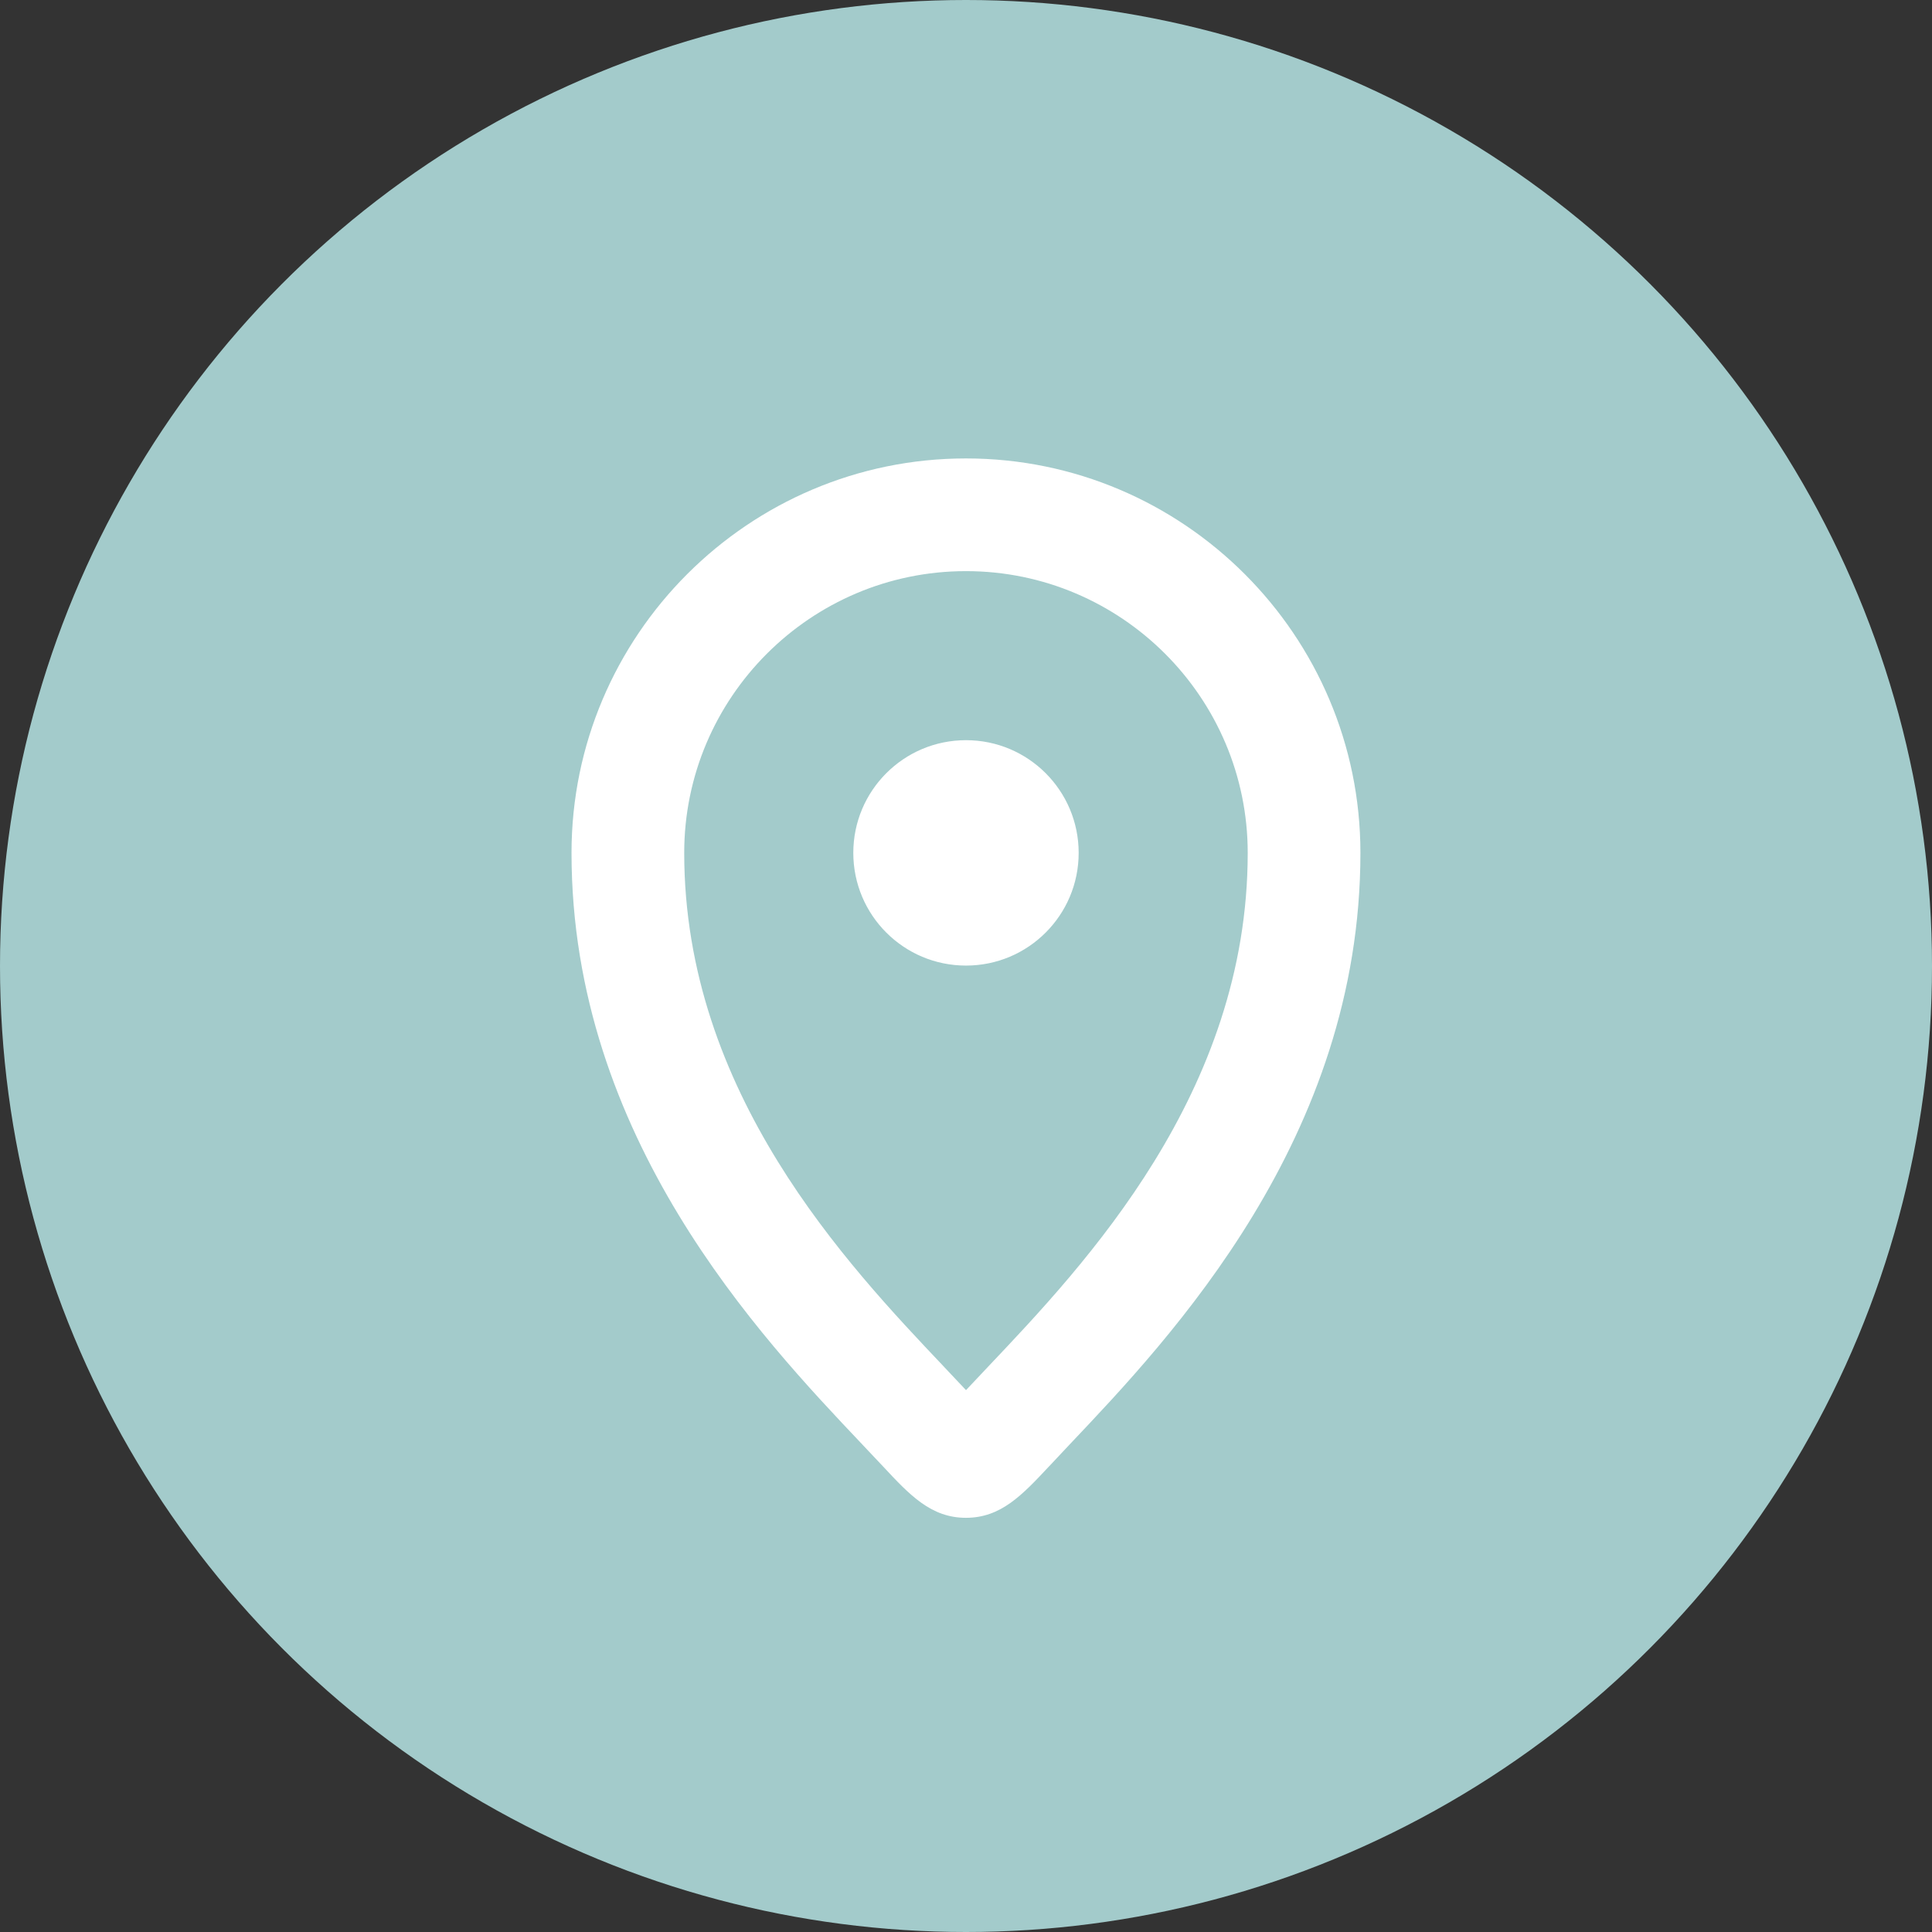
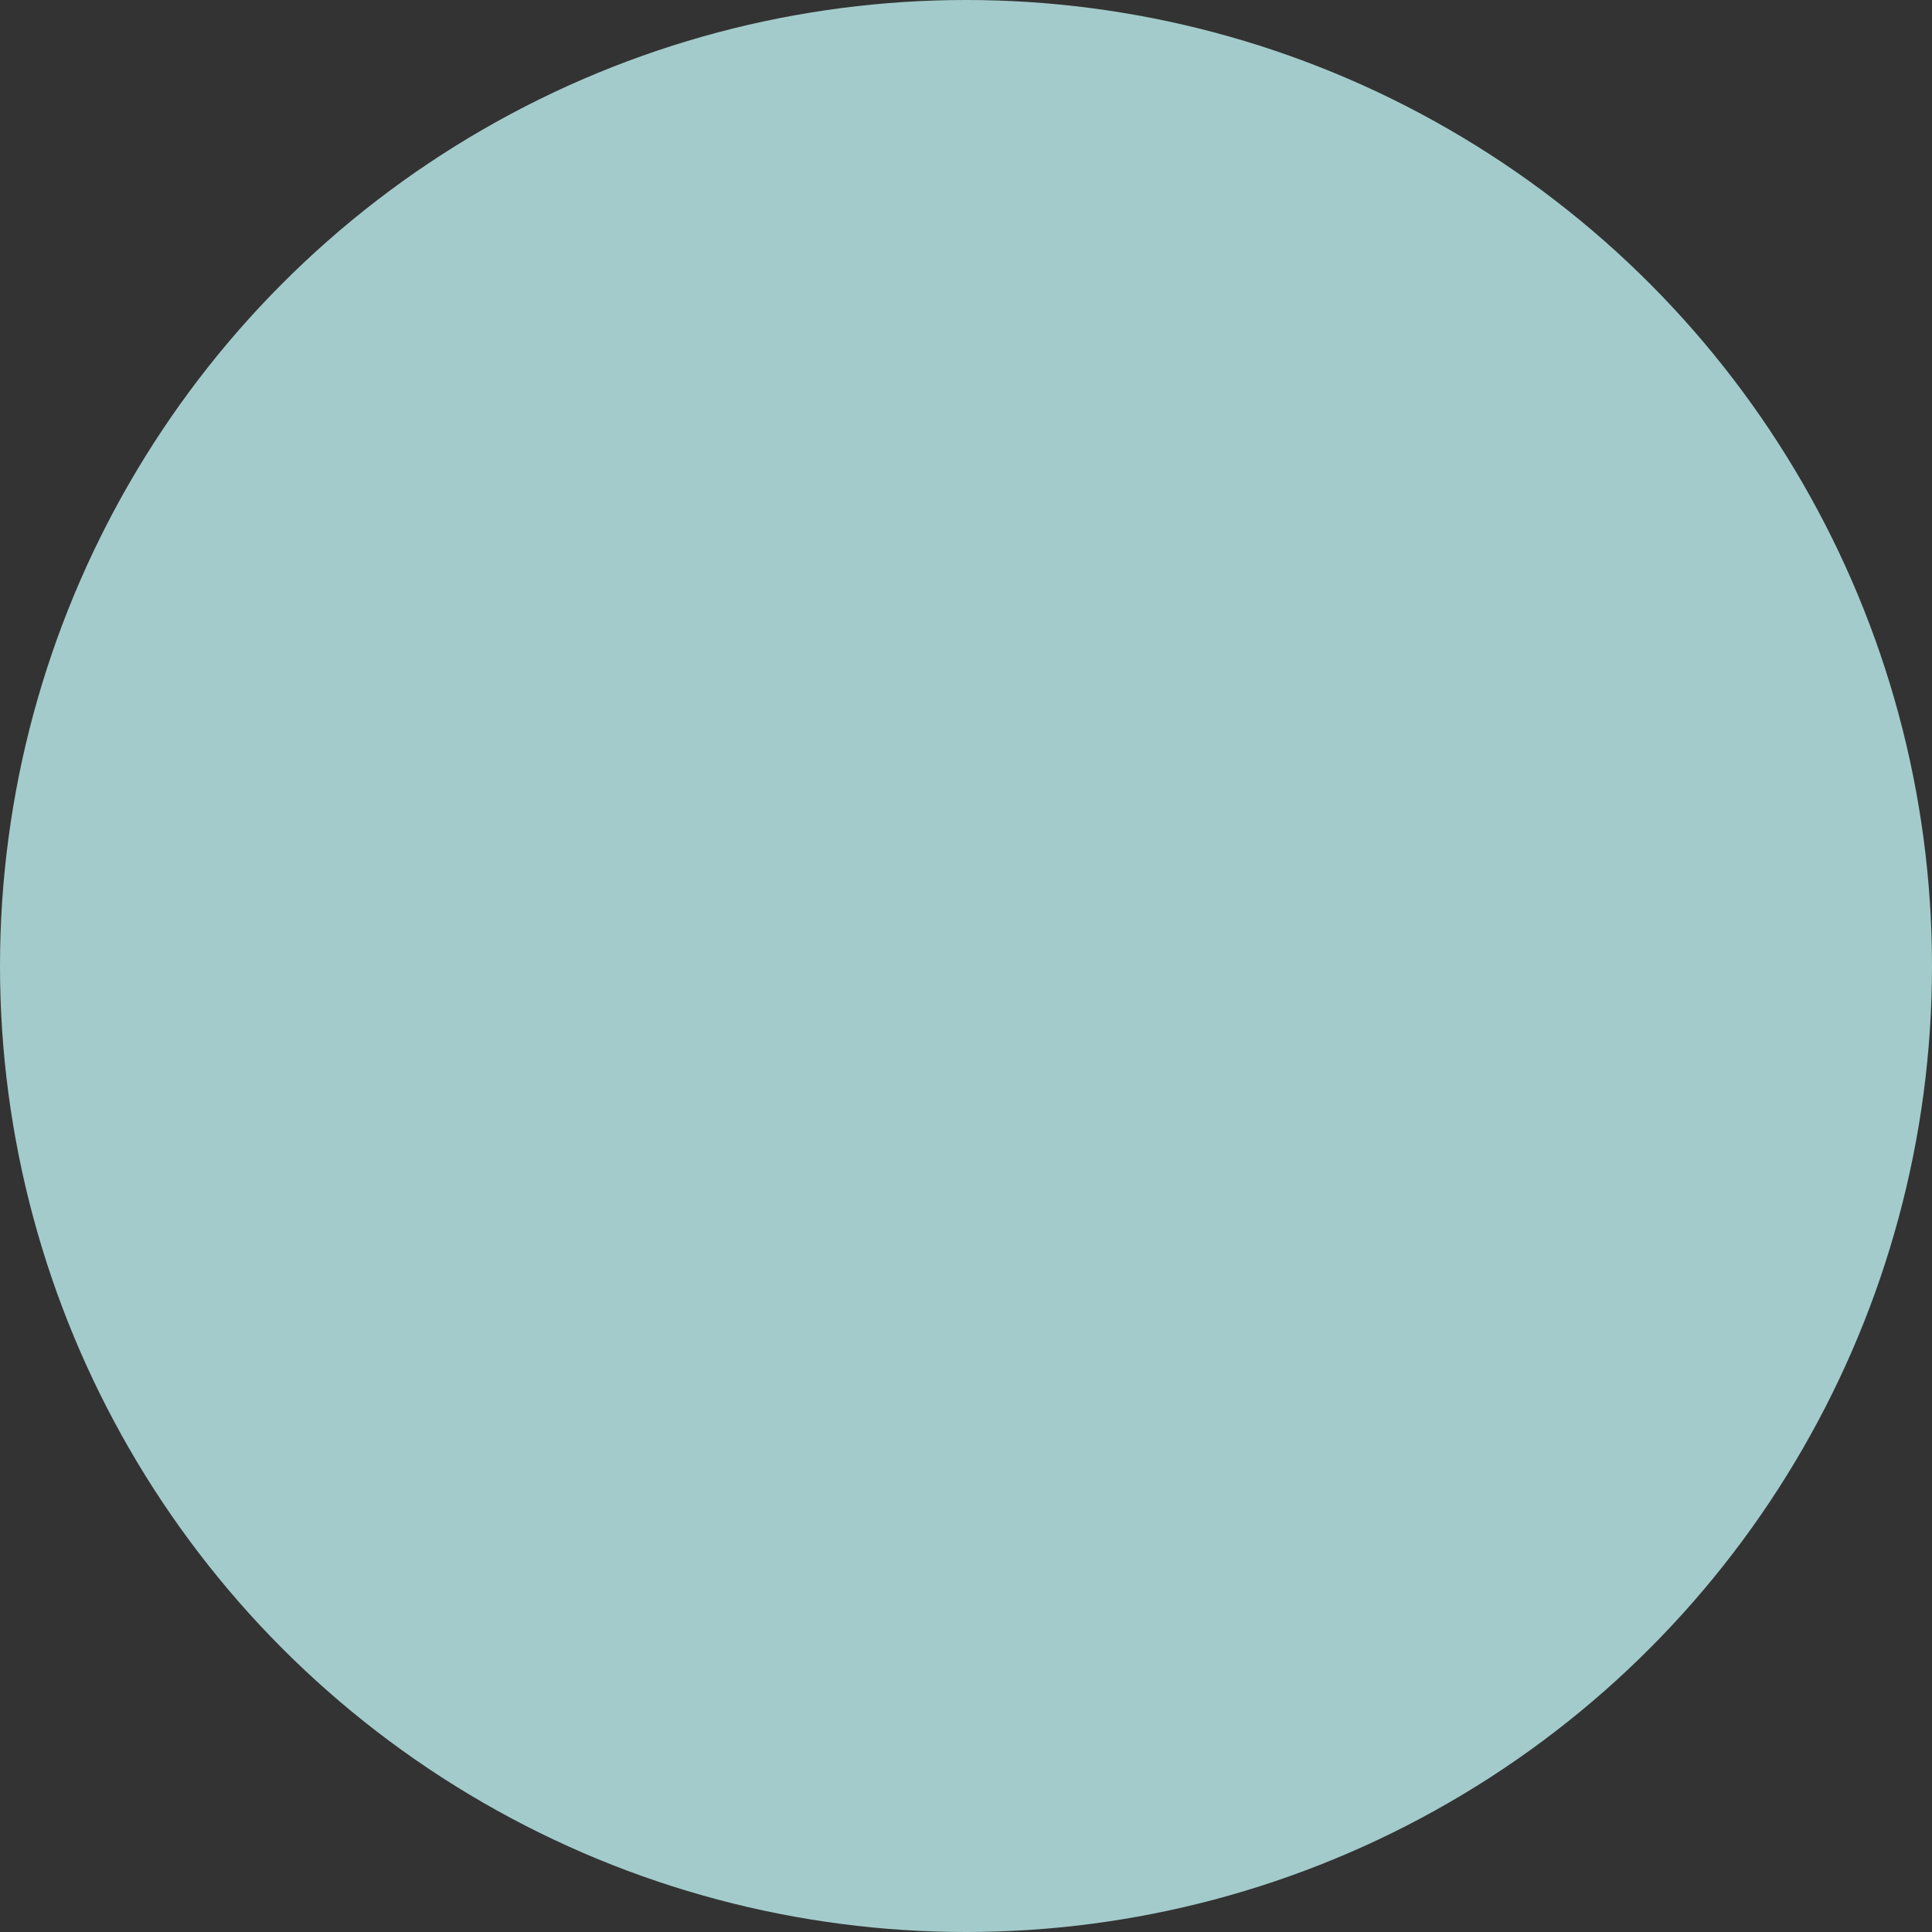
<svg xmlns="http://www.w3.org/2000/svg" width="60" height="60" viewBox="0 0 60 60" fill="none">
  <rect x="0" y="0" width="60" height="60" fill="#333333" stroke="none" />
  <circle cx="30" cy="30" r="30" fill="#A3CBCB" />
-   <path fill-rule="evenodd" clip-rule="evenodd" d="M30.025 43.146L30.678 42.453C33.697 39.268 38.749 33.935 38.749 26.487C38.749 21.663 34.824 17.737 29.999 17.737C25.174 17.737 21.249 21.663 21.249 26.487C21.249 33.935 26.303 39.267 29.322 42.452L29.322 42.453L29.974 43.144C29.98 43.149 29.984 43.154 29.989 43.159C29.992 43.163 29.995 43.167 29.999 43.172C30.008 43.161 30.017 43.153 30.025 43.146ZM17.749 26.487C17.749 19.734 23.246 14.237 29.999 14.237C36.754 14.237 42.249 19.734 42.249 26.487C42.249 35.332 36.374 41.53 33.217 44.861L32.586 45.533L32.582 45.536C31.745 46.431 31.084 47.137 29.999 47.137C28.912 47.137 28.251 46.429 27.414 45.531L26.781 44.861L26.777 44.856C23.62 41.525 17.749 35.328 17.749 26.487ZM26.5 26.487C26.5 24.554 28.066 22.987 30 22.987C31.933 22.987 33.499 24.554 33.499 26.487C33.499 28.421 31.933 29.987 30 29.987C28.066 29.987 26.5 28.421 26.5 26.487Z" fill="white" />
</svg>